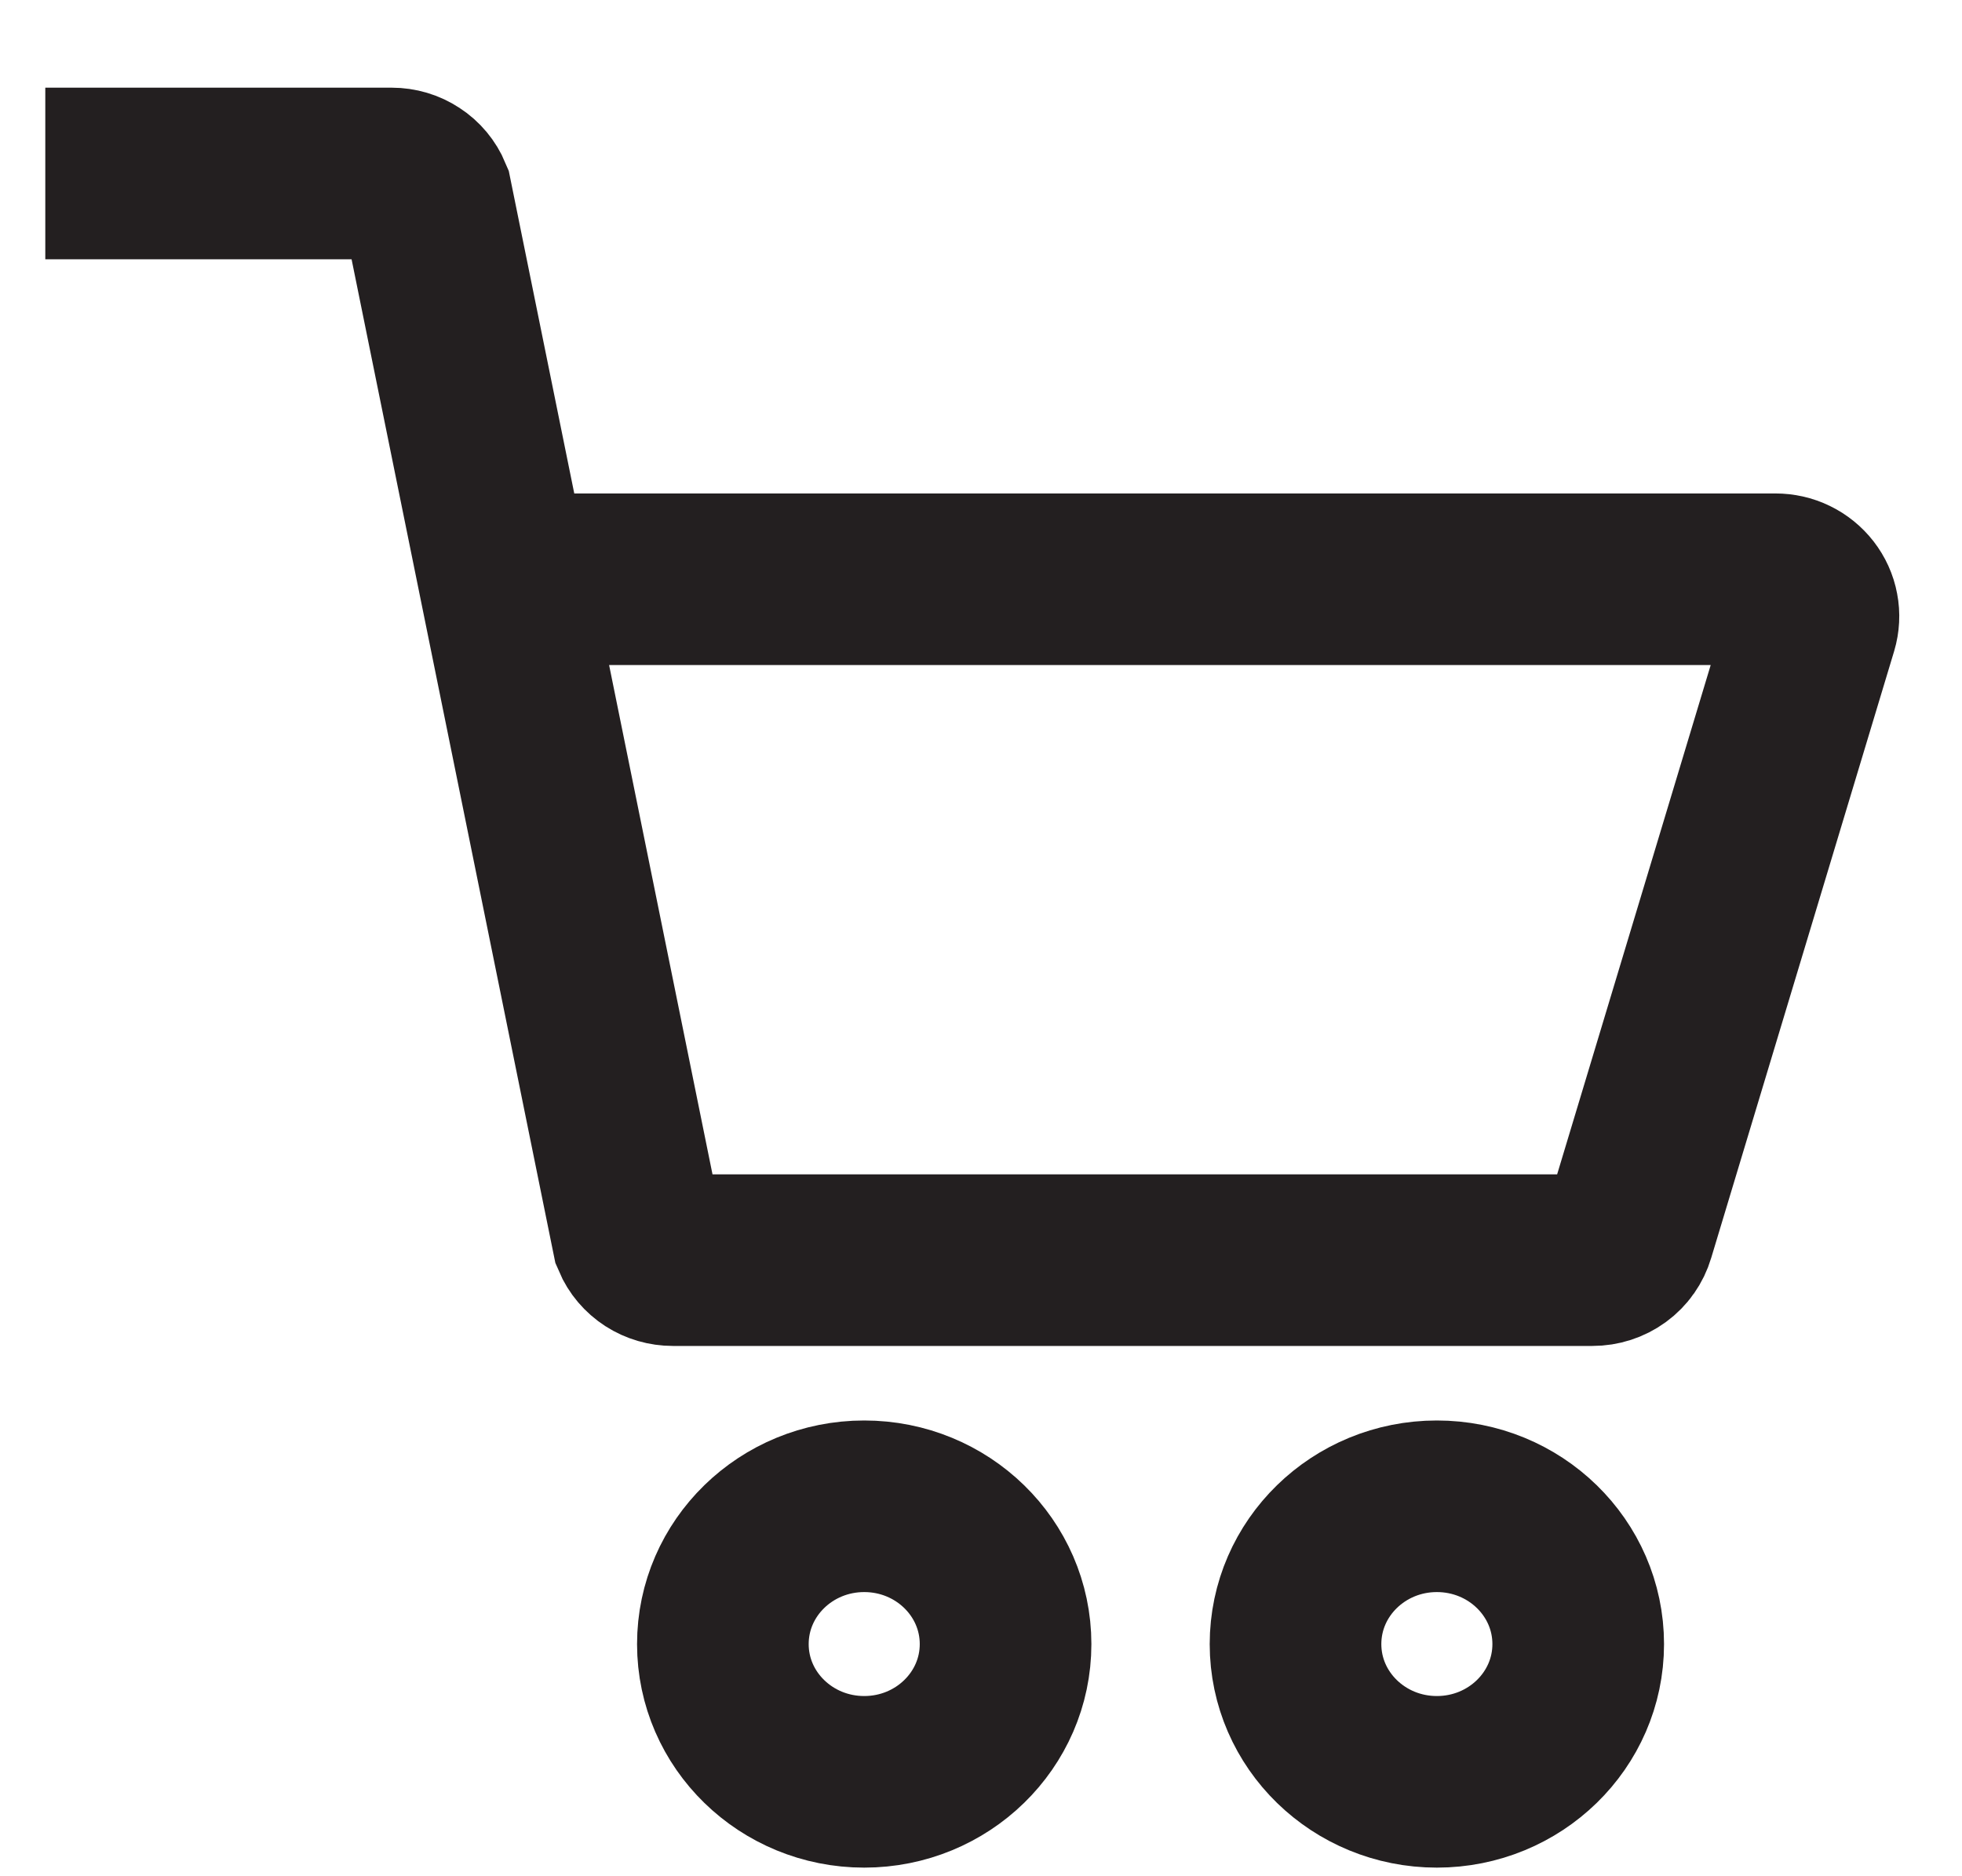
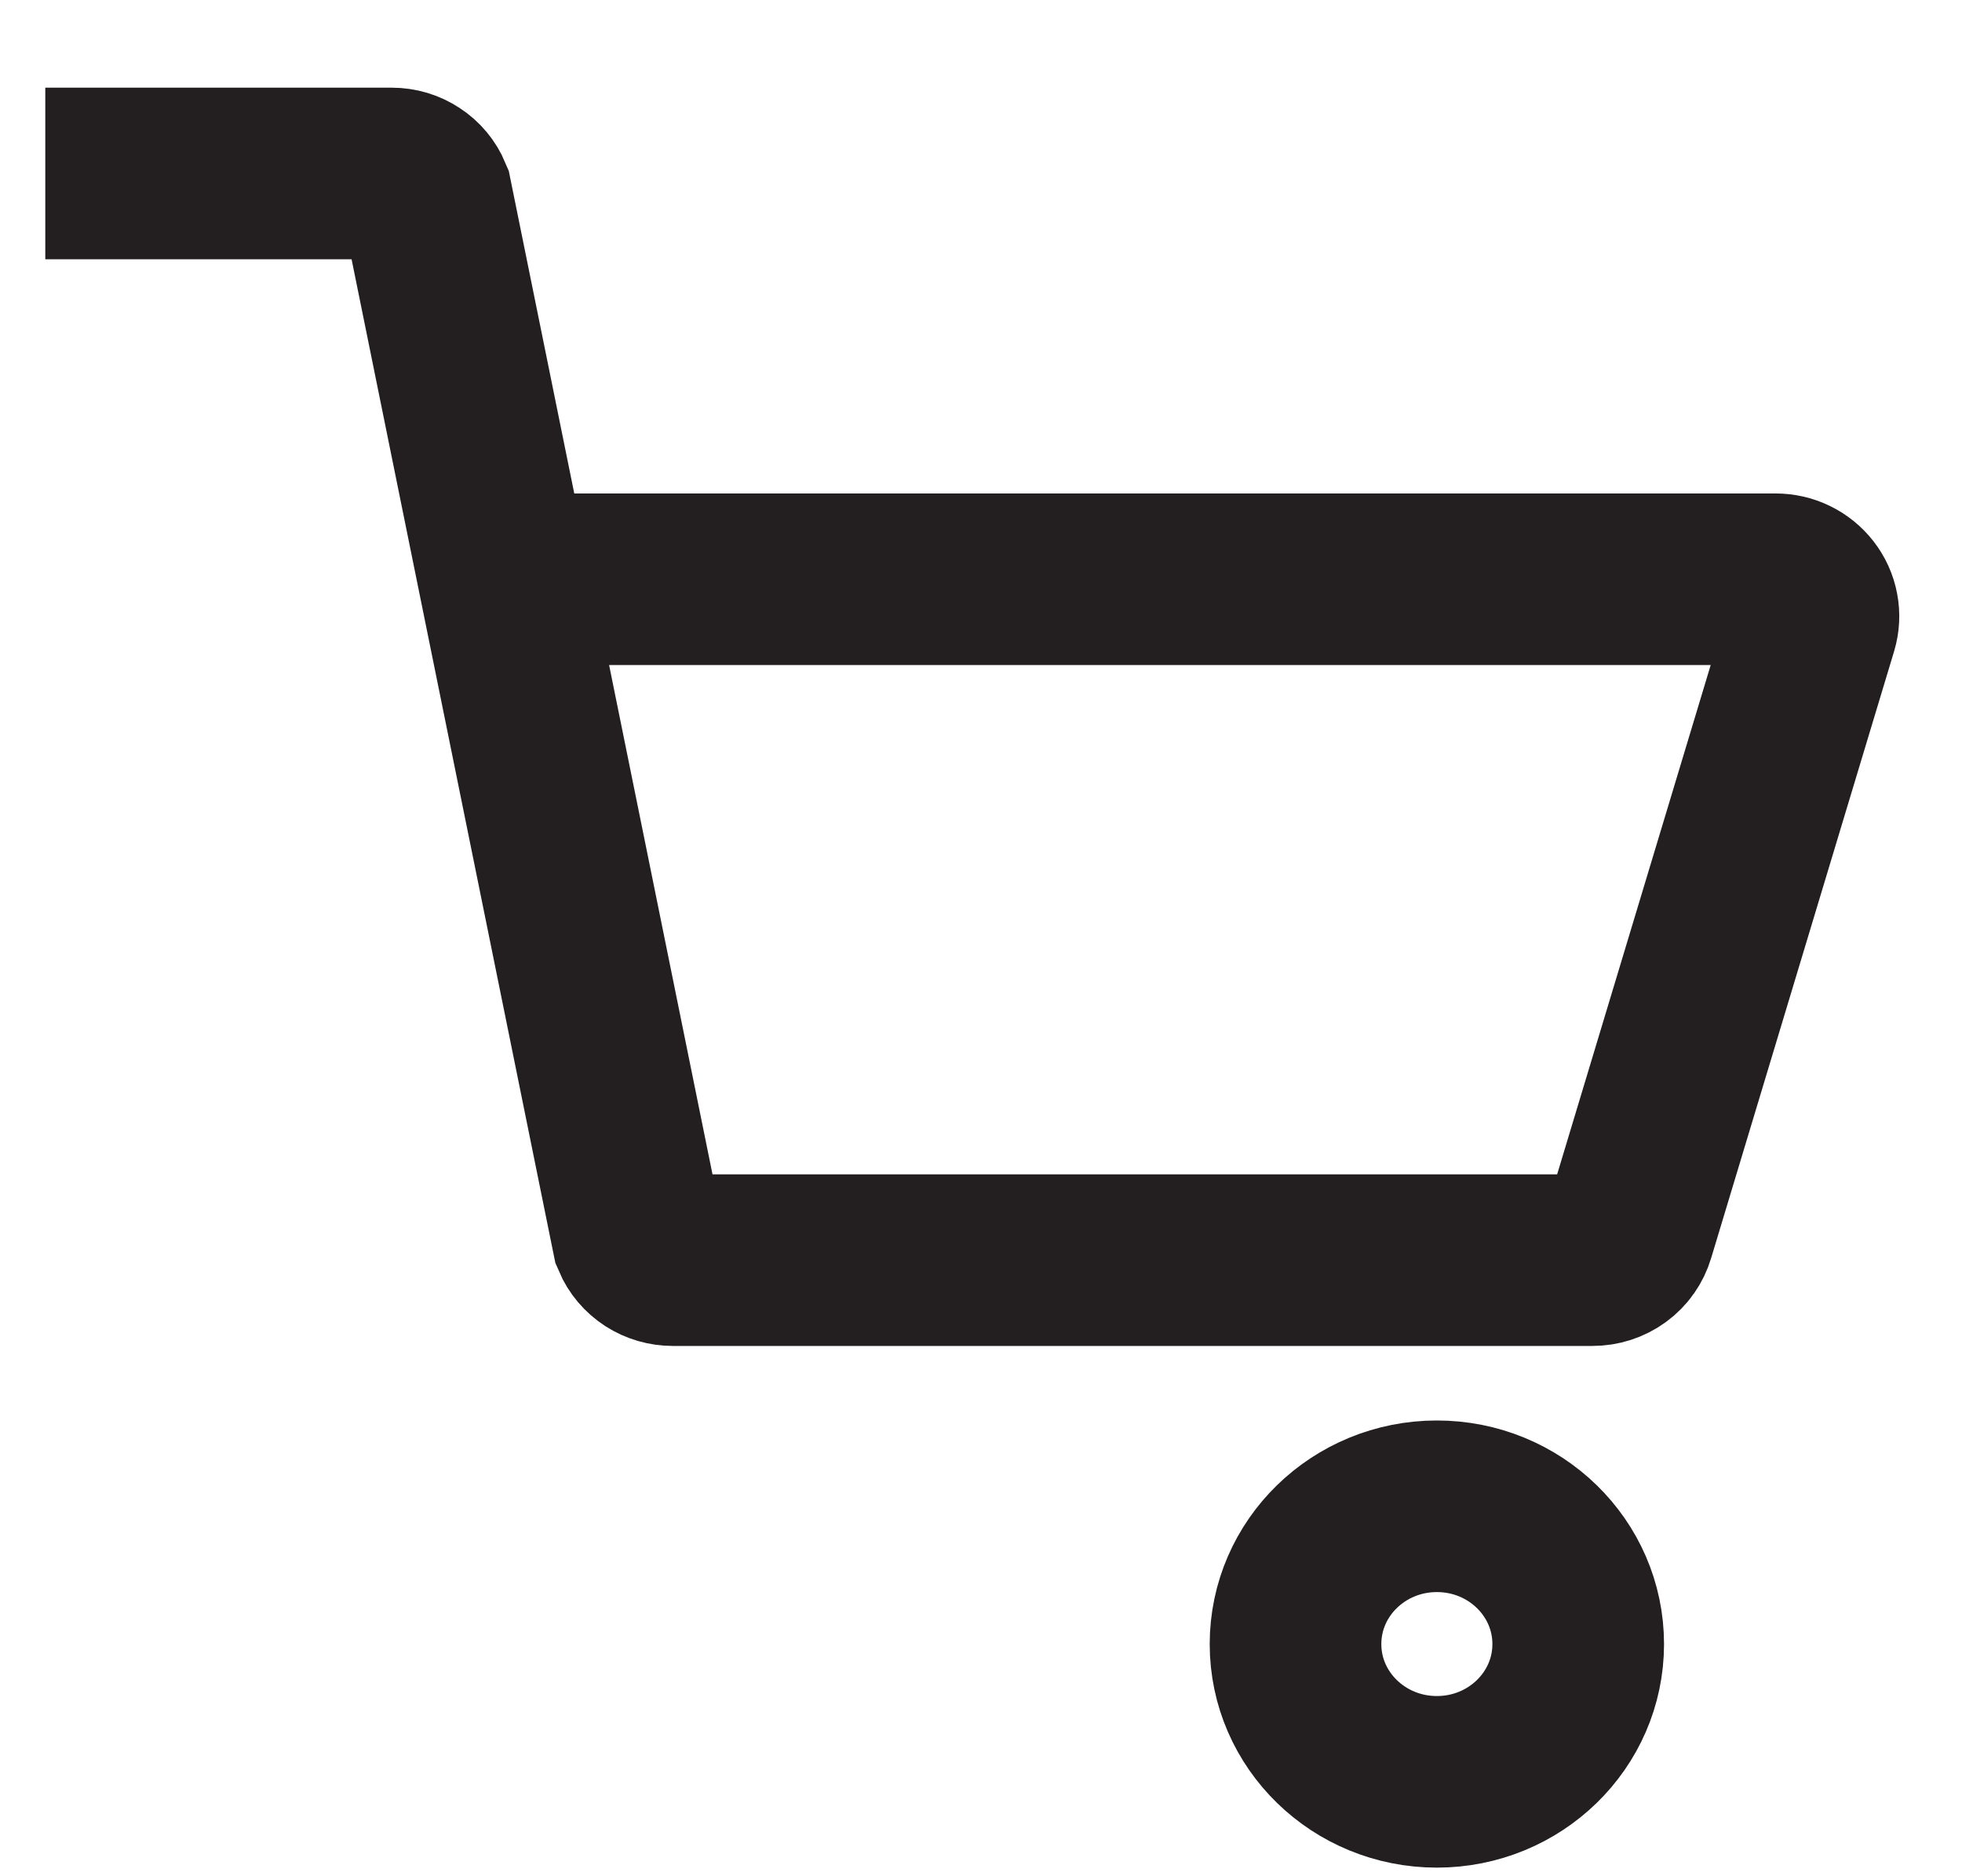
<svg xmlns="http://www.w3.org/2000/svg" width="23" height="22" viewBox="0 0 23 22" fill="none">
  <path d="M0.531 2.034H4.591C4.678 2.034 4.764 2.059 4.836 2.107C4.909 2.154 4.965 2.222 4.998 2.301L7.476 14.509C7.51 14.589 7.567 14.656 7.641 14.704C7.714 14.751 7.8 14.776 7.889 14.776H18.667C18.764 14.776 18.858 14.746 18.936 14.689C19.013 14.633 19.069 14.553 19.096 14.462L21.241 7.346C21.26 7.282 21.264 7.213 21.251 7.147C21.239 7.081 21.21 7.018 21.169 6.965C21.127 6.911 21.073 6.867 21.011 6.837C20.95 6.807 20.881 6.792 20.812 6.792H5.99" stroke="#231F20" stroke-width="2.012" stroke-miterlimit="10" />
-   <path d="M10.131 20.893C11.046 20.893 11.788 20.17 11.788 19.278C11.788 18.385 11.046 17.662 10.131 17.662C9.216 17.662 8.474 18.385 8.474 19.278C8.474 20.17 9.216 20.893 10.131 20.893Z" stroke="#231F20" stroke-width="2.012" stroke-miterlimit="10" />
  <path d="M16.844 20.893C17.759 20.893 18.501 20.17 18.501 19.278C18.501 18.385 17.759 17.662 16.844 17.662C15.929 17.662 15.187 18.385 15.187 19.278C15.187 20.17 15.929 20.893 16.844 20.893Z" stroke="#231F20" stroke-width="2.012" stroke-miterlimit="10" />
</svg>